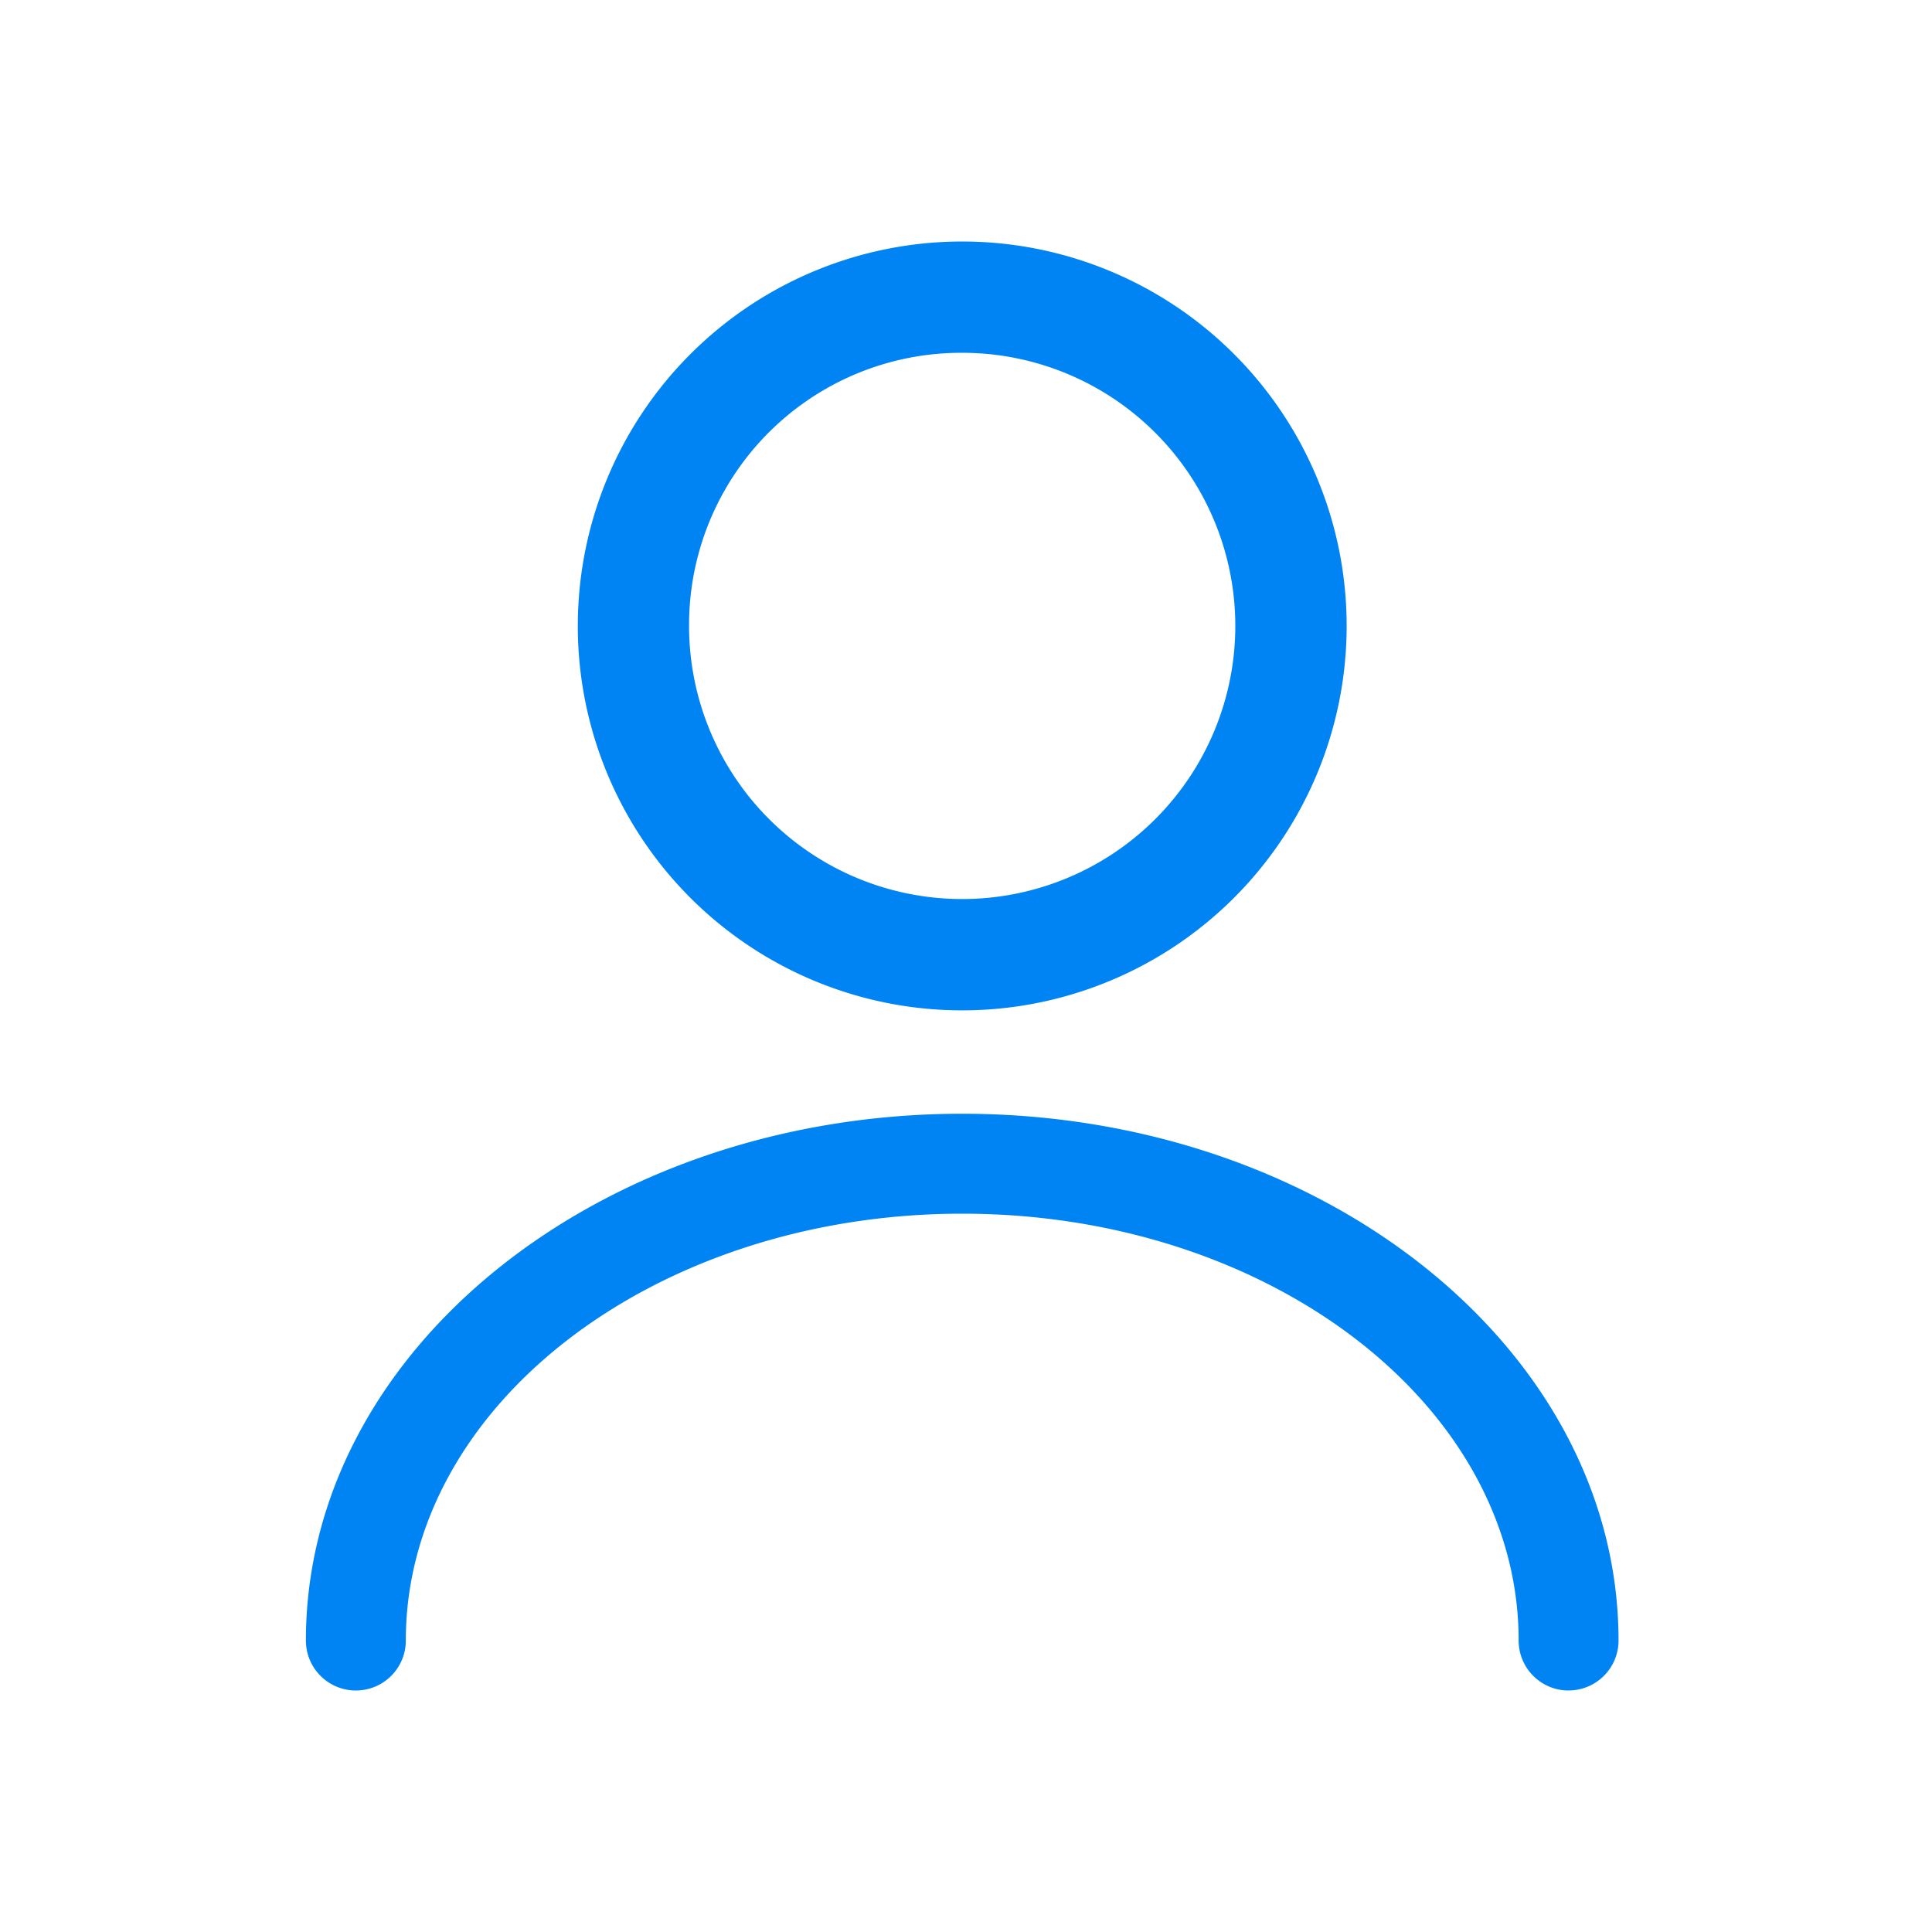
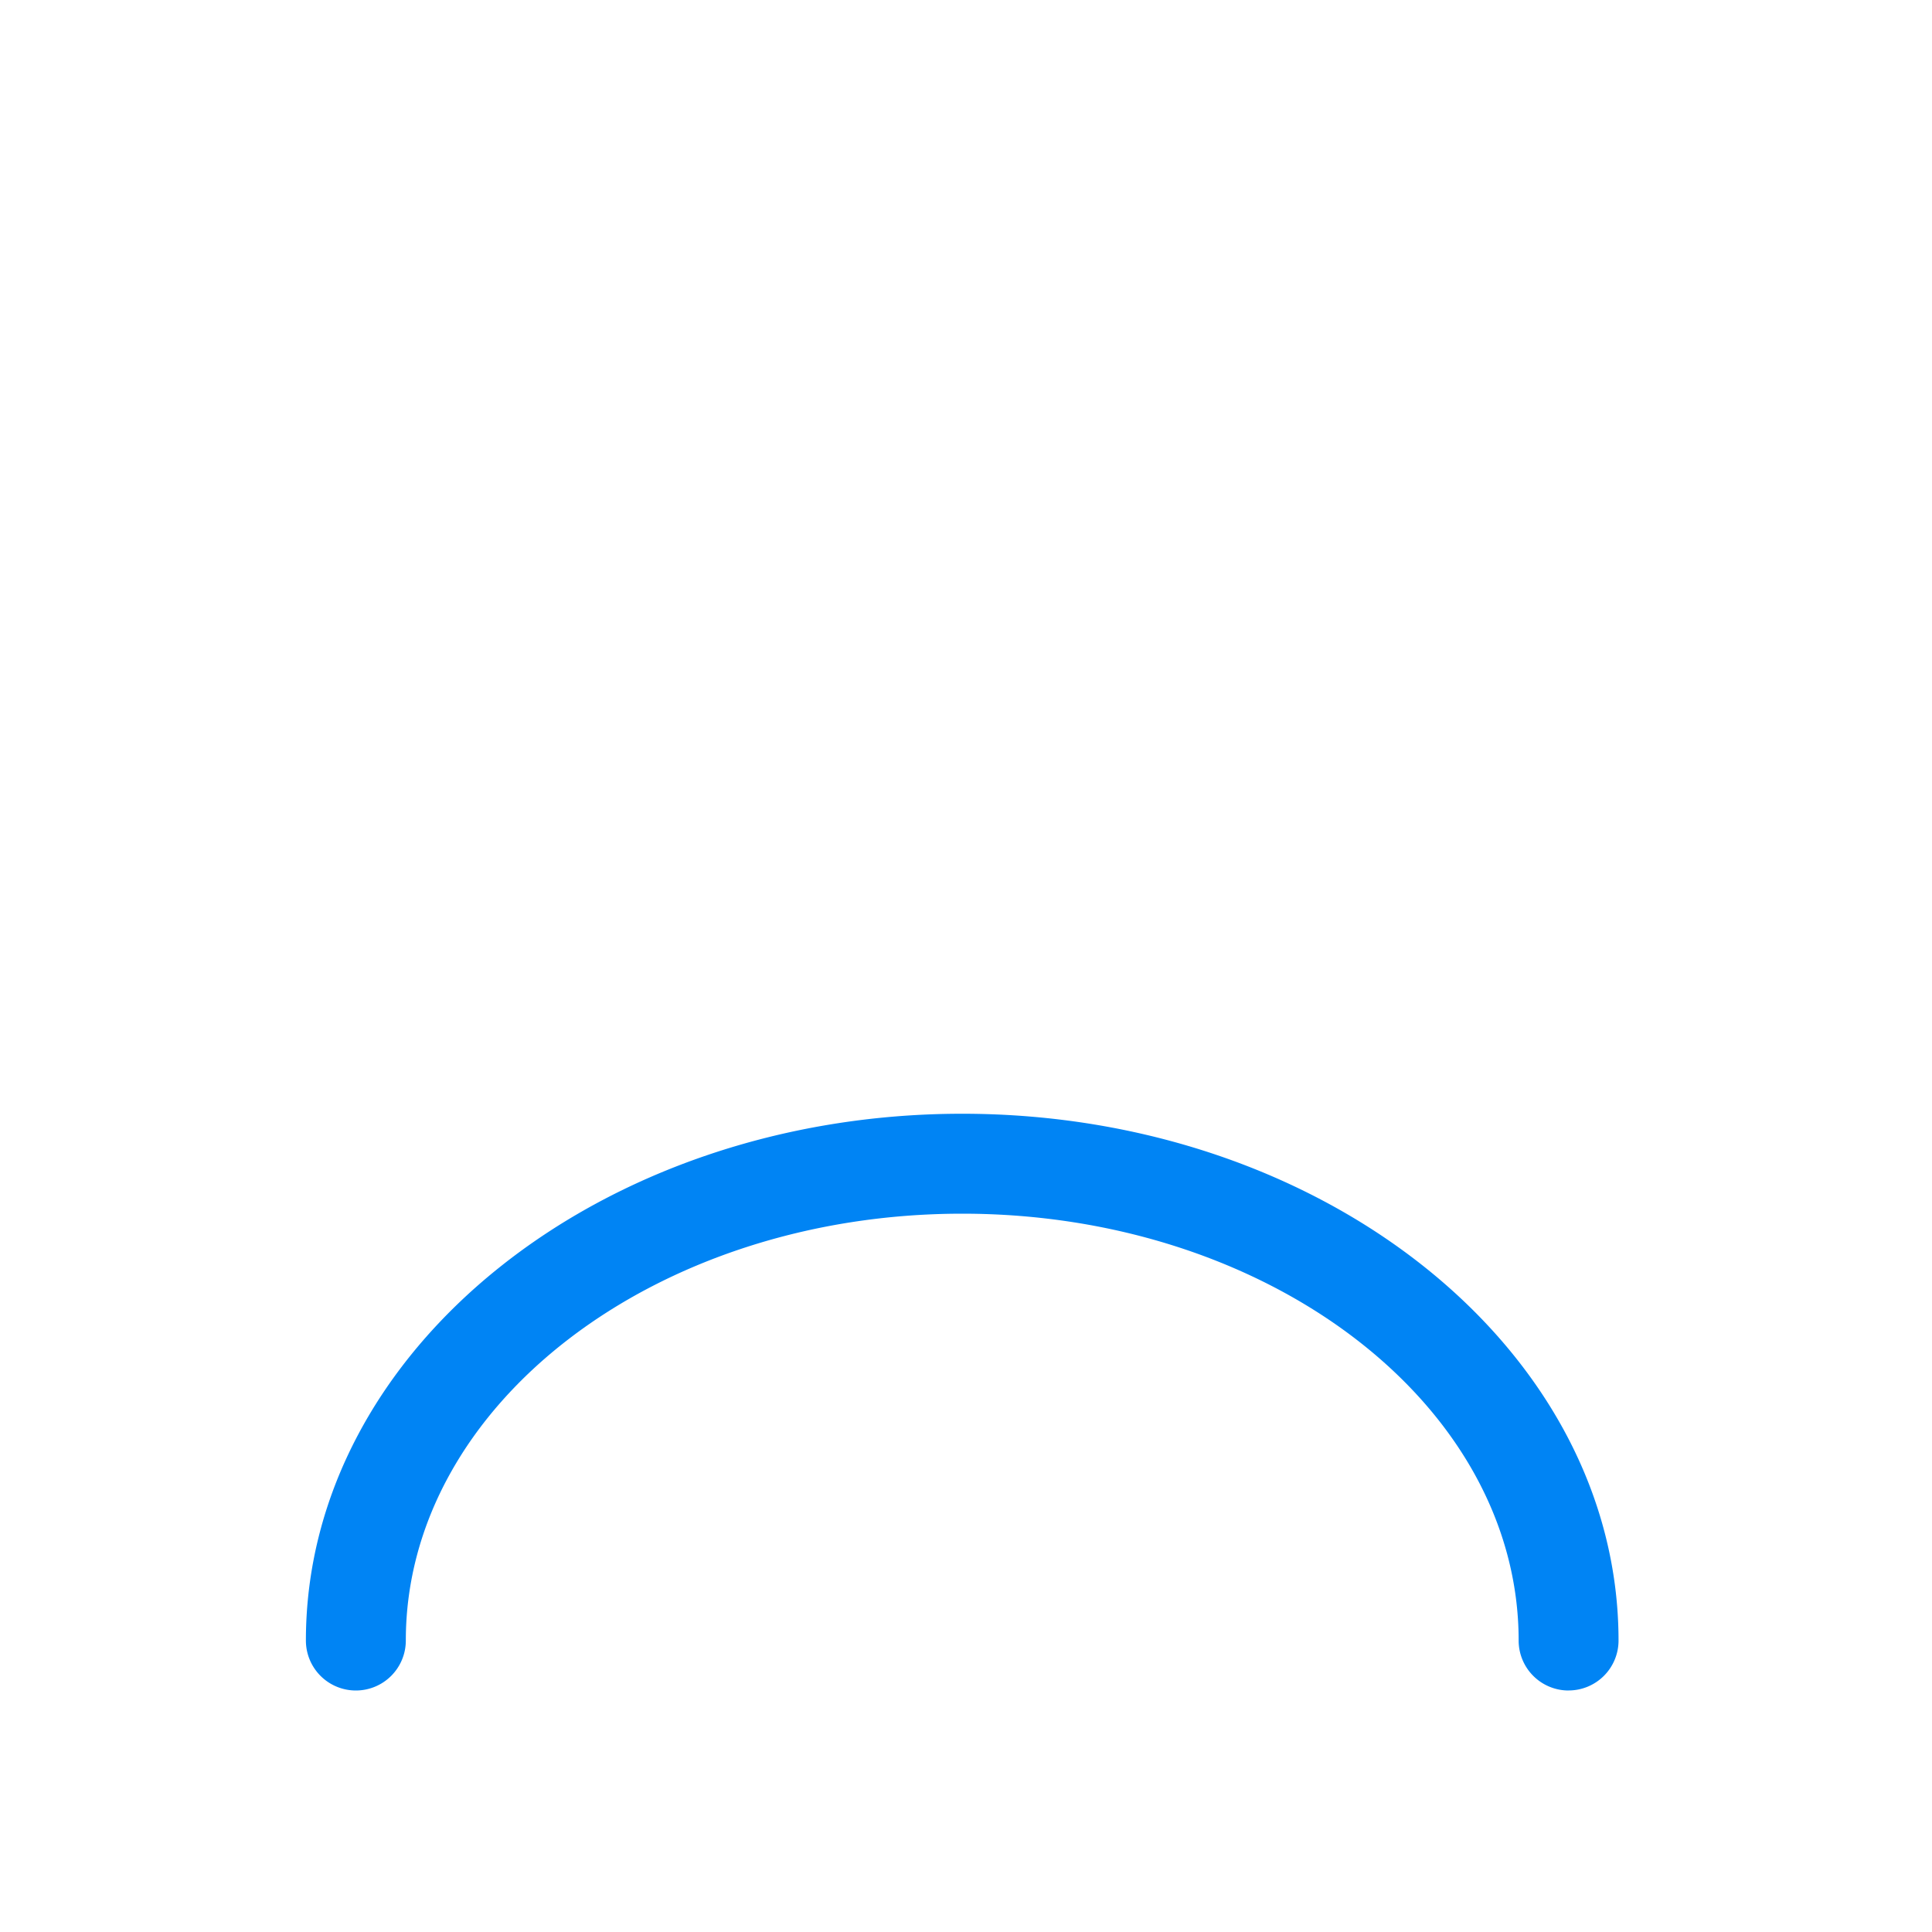
<svg xmlns="http://www.w3.org/2000/svg" width="120" height="120" viewBox="0 0 120 120">
  <g id="그룹_33536" data-name="그룹 33536" transform="translate(-466 -1100)">
-     <rect id="사각형_10601" data-name="사각형 10601" width="120" height="120" transform="translate(466 1100)" fill="#fff" />
    <g id="그룹_33533" data-name="그룹 33533" transform="translate(485 1115.001)">
      <g id="그룹_33535" data-name="그룹 33535" transform="translate(0 -0.001)">
-         <path id="패스_24196" data-name="패스 24196" d="M29.351,47.755A23.877,23.877,0,1,0,5.475,23.876,23.867,23.867,0,0,0,29.351,47.755m0-40.842A16.964,16.964,0,1,1,12.385,23.876,16.9,16.9,0,0,1,29.351,6.913" transform="translate(11.414)" fill="#0084f4" />
        <path id="패스_24197" data-name="패스 24197" d="M78.426,53.386a3.1,3.1,0,0,1-3.1-3.1c0-14.622-15.5-26.516-34.558-26.516S6.206,35.661,6.206,50.283a3.1,3.1,0,0,1-6.206,0c0-18.039,18.289-32.72,40.765-32.72s40.765,14.68,40.765,32.72a3.1,3.1,0,0,1-3.1,3.1" transform="translate(0 36.614)" fill="#0084f4" />
      </g>
    </g>
  </g>
</svg>